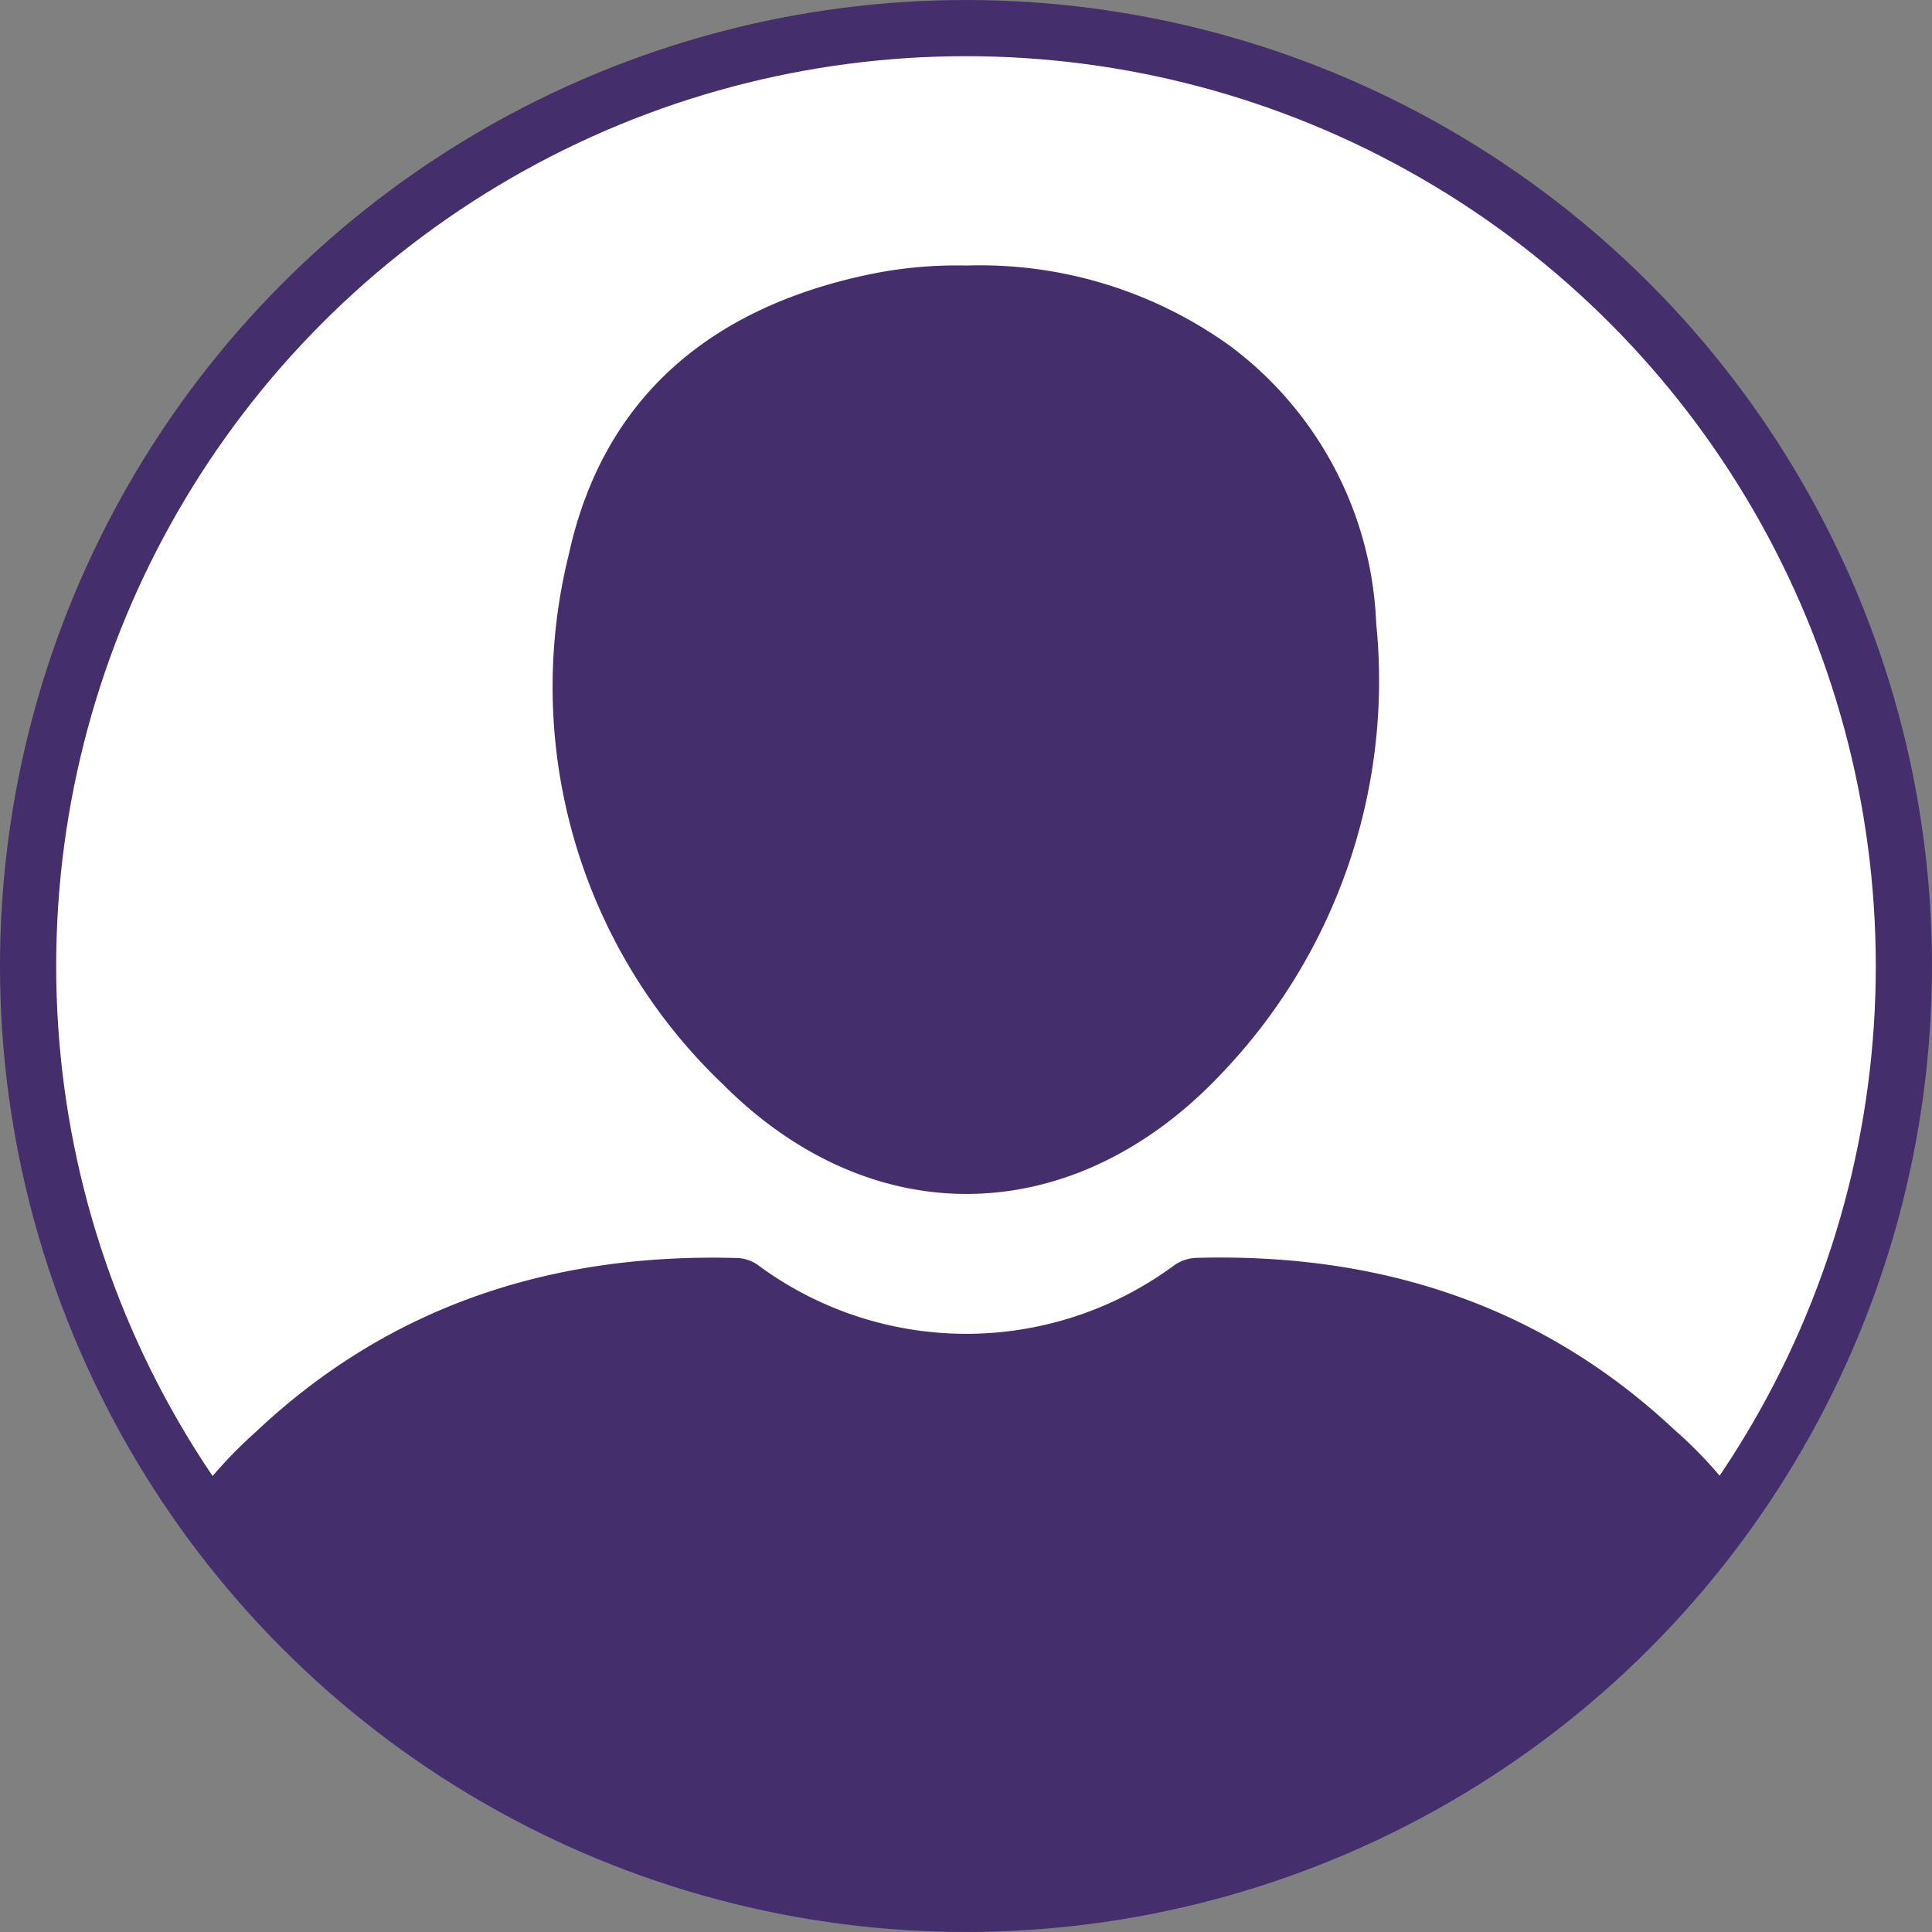
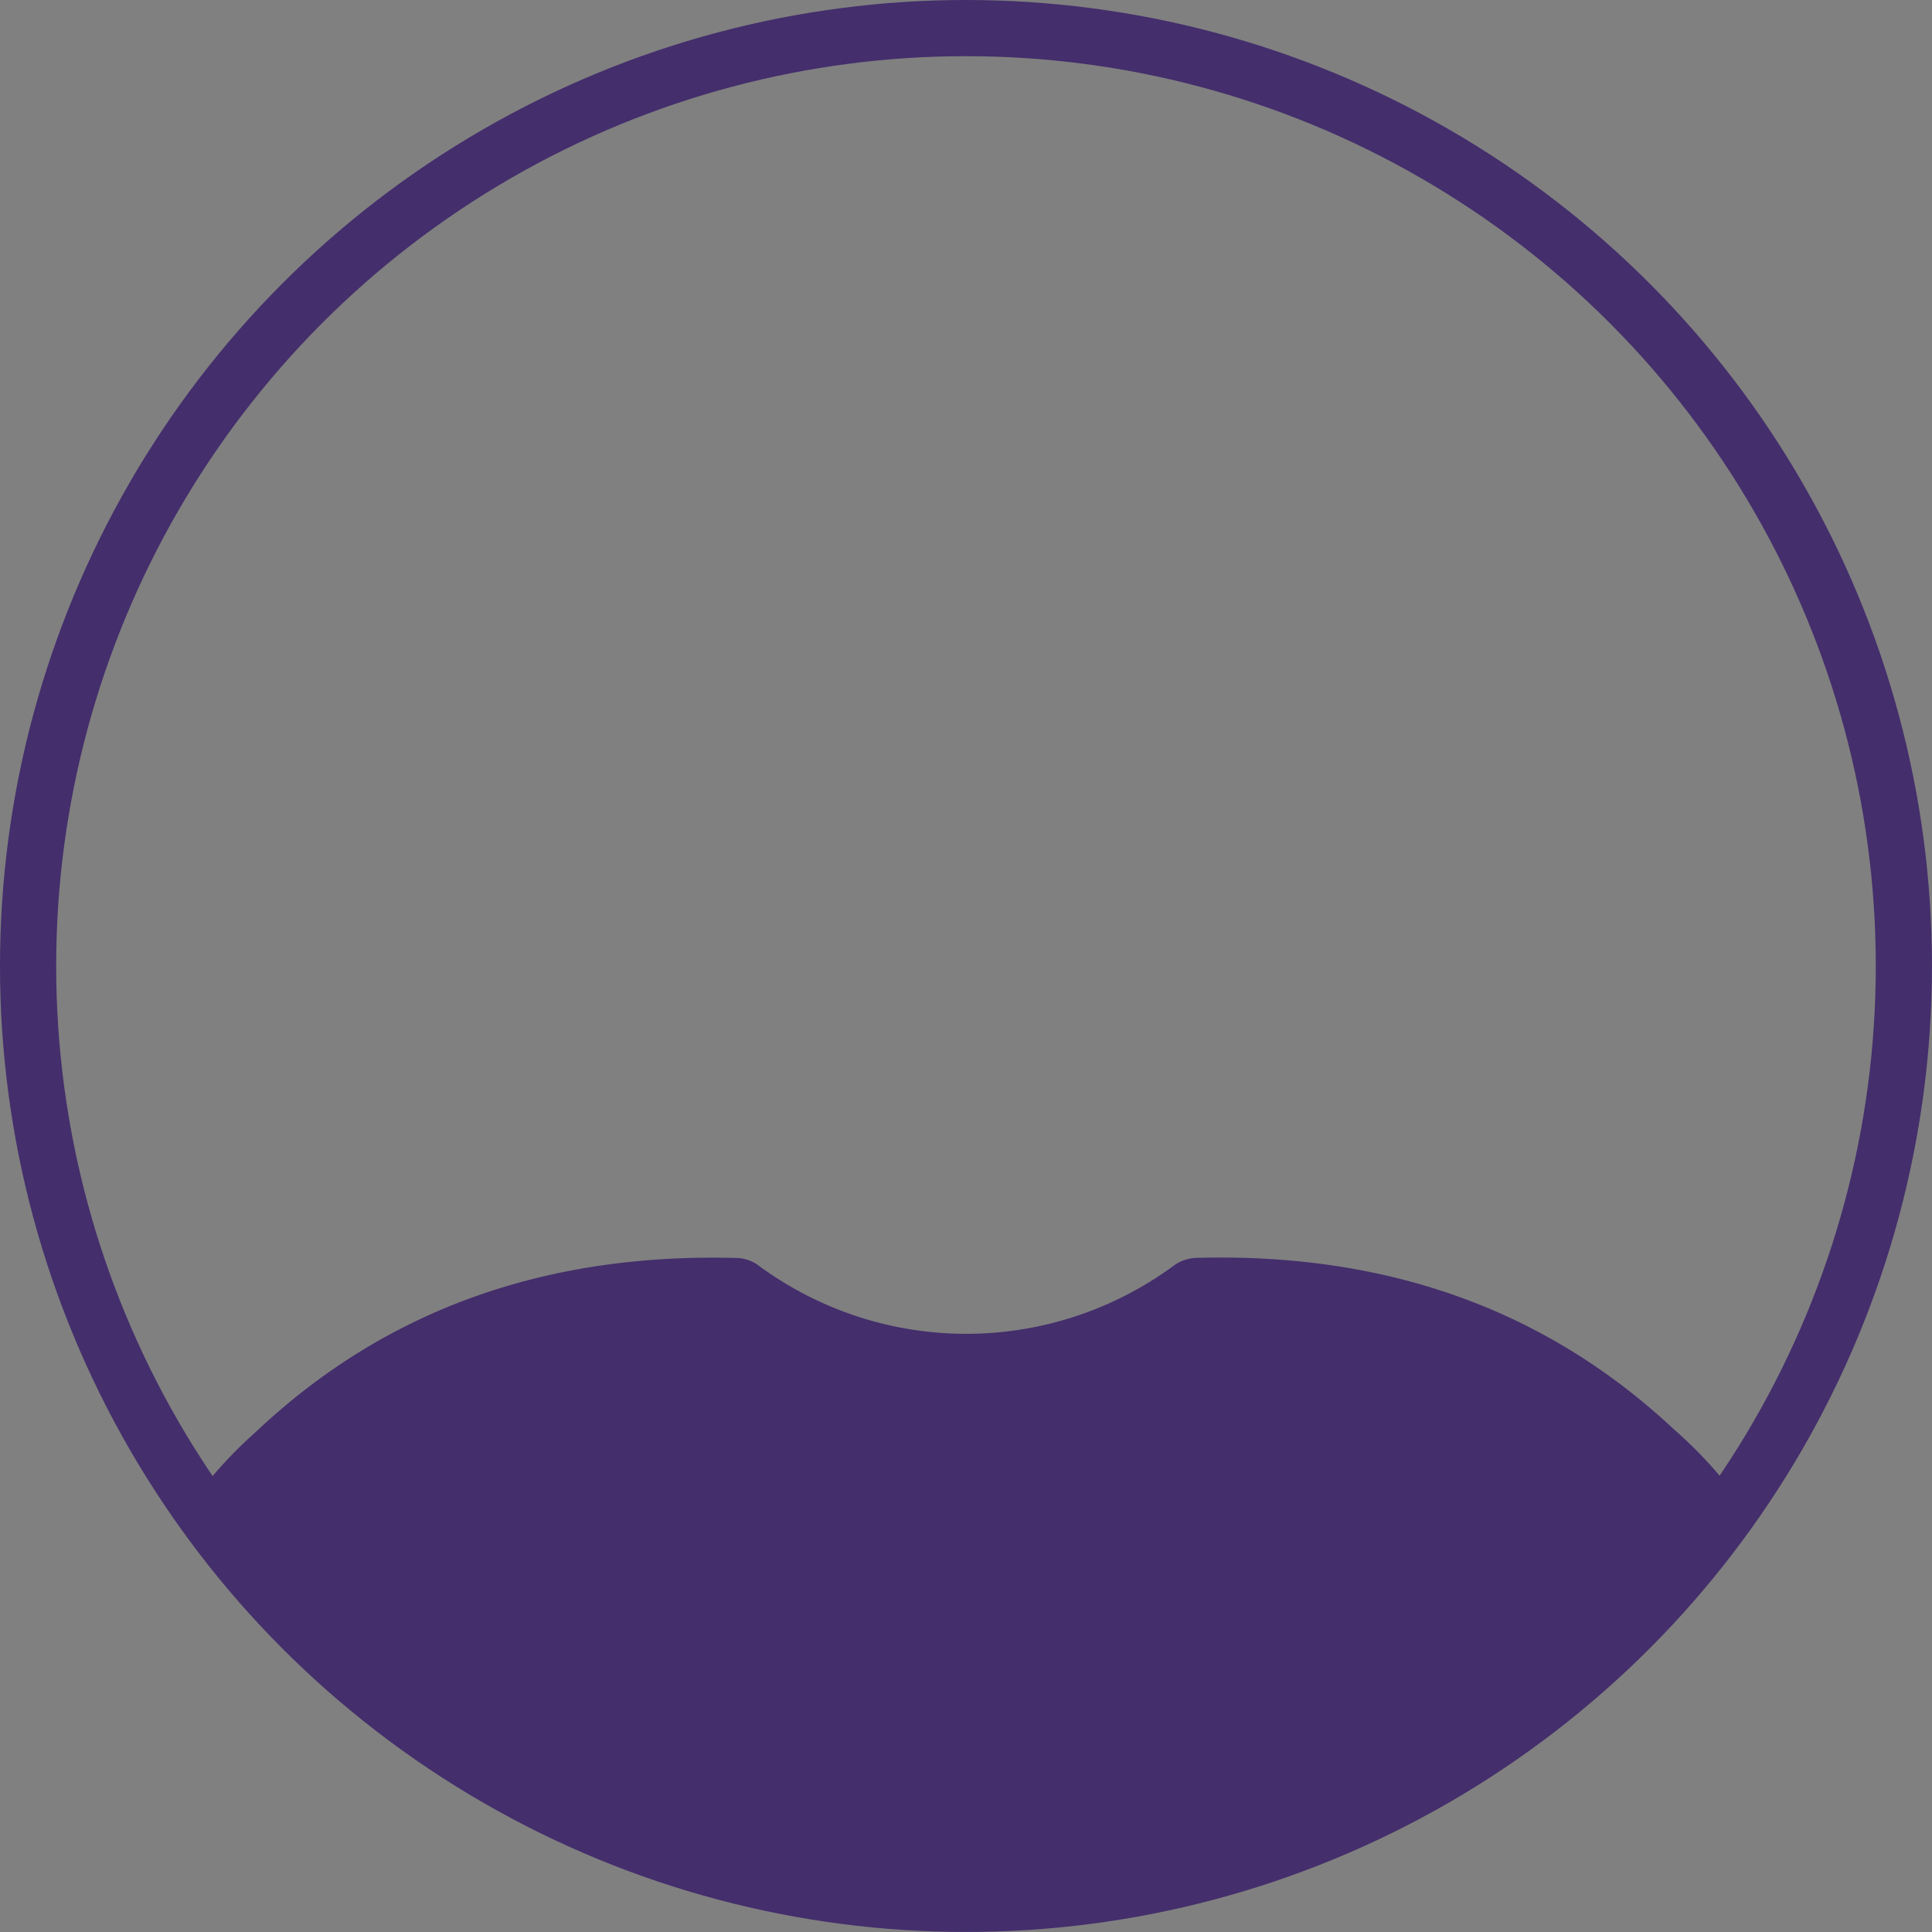
<svg xmlns="http://www.w3.org/2000/svg" width="68.781" height="68.781" viewBox="0 0 68.781 68.781">
  <rect x="0" y="0" width="68.781" height="68.781" fill="#808080" stroke="none" />
  <defs>
    <clipPath id="clip-path">
      <circle id="Ellisse_11" data-name="Ellisse 11" cx="33.39" cy="33.39" r="33.39" fill="none" />
    </clipPath>
  </defs>
  <g id="Raggruppa_5331" data-name="Raggruppa 5331" transform="translate(1 1)">
-     <circle id="Ellisse_10" data-name="Ellisse 10" cx="33.39" cy="33.39" r="33.39" fill="#fff" />
    <g id="Raggruppa_24" data-name="Raggruppa 24" transform="translate(0 0)">
      <g id="Raggruppa_23" data-name="Raggruppa 23" clip-path="url(#clip-path)">
        <g id="Raggruppa_22" data-name="Raggruppa 22" transform="translate(2.907 8.45)">
          <g id="Raggruppa_21" data-name="Raggruppa 21">
            <path id="Tracciato_41" data-name="Tracciato 41" d="M533.144,325.955h-29.4c-1,0-1.111-.12-1.109-1.141,0-2.222-.05-4.447.023-6.666a15.343,15.343,0,0,1,5.141-10.9c4.811-4.552,10.638-6.4,17.184-6.213a1.358,1.358,0,0,1,.755.279,12.458,12.458,0,0,0,14.72.025,1.461,1.461,0,0,1,.809-.308c6.476-.188,12.257,1.627,17.039,6.1a15.4,15.4,0,0,1,5.276,11.987c-.043,1.9-.007,3.81-.007,5.714,0,1.068-.055,1.127-1.1,1.127Z" transform="translate(-502.623 -265.698)" fill="#442e6c" />
-             <path id="Tracciato_42" data-name="Tracciato 42" d="M548.358,231.649a15.248,15.248,0,0,1,9.358,2.846,12.947,12.947,0,0,1,5.225,9.887,20.25,20.25,0,0,1-5.531,16.061c-5.2,5.5-12.351,5.721-17.7.379a19.54,19.54,0,0,1-5.513-18.882c1.246-5.7,5.189-8.857,10.818-10A15.345,15.345,0,0,1,548.358,231.649Z" transform="translate(-517.855 -231.646)" fill="#442e6c" />
          </g>
        </g>
      </g>
    </g>
    <circle id="Ellisse_12" data-name="Ellisse 12" cx="33.39" cy="33.39" r="33.39" transform="translate(0 0)" fill="none" stroke="#442e6c" stroke-miterlimit="10" stroke-width="2" />
  </g>
</svg>